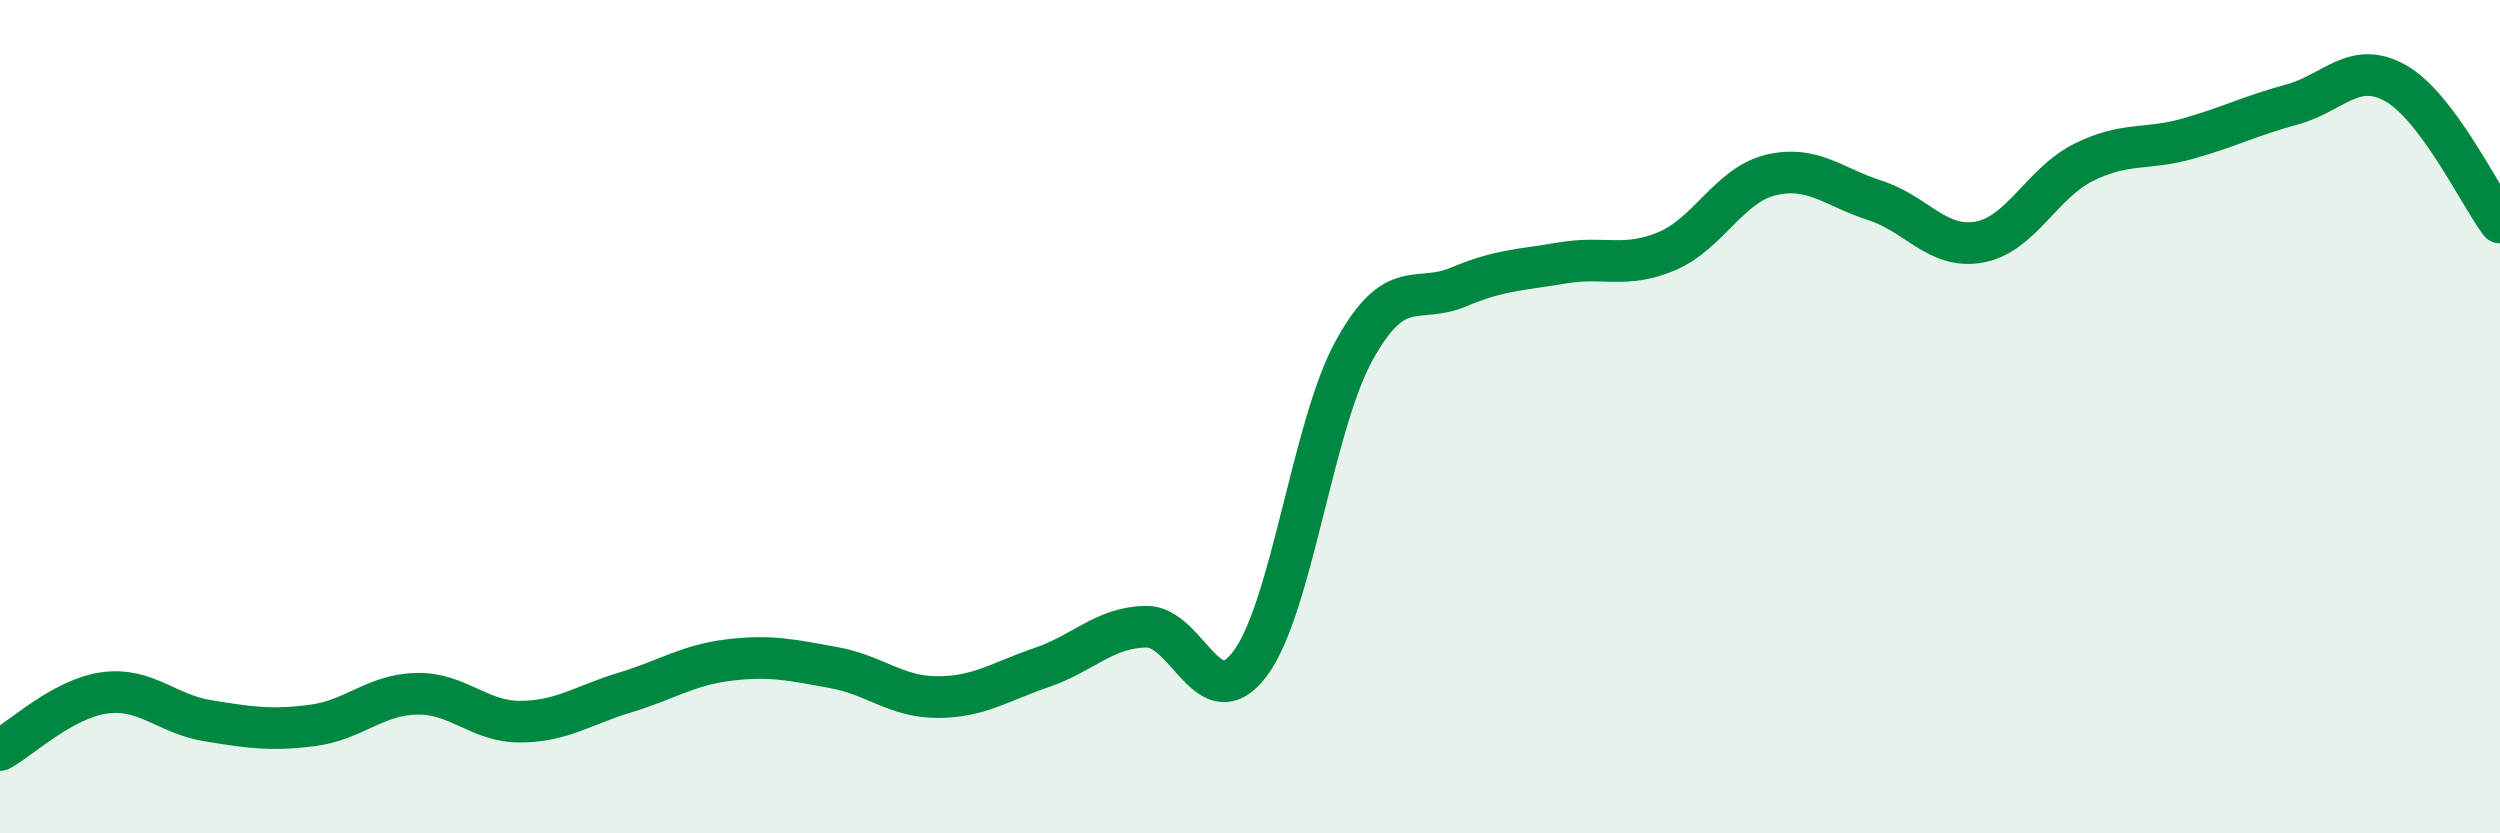
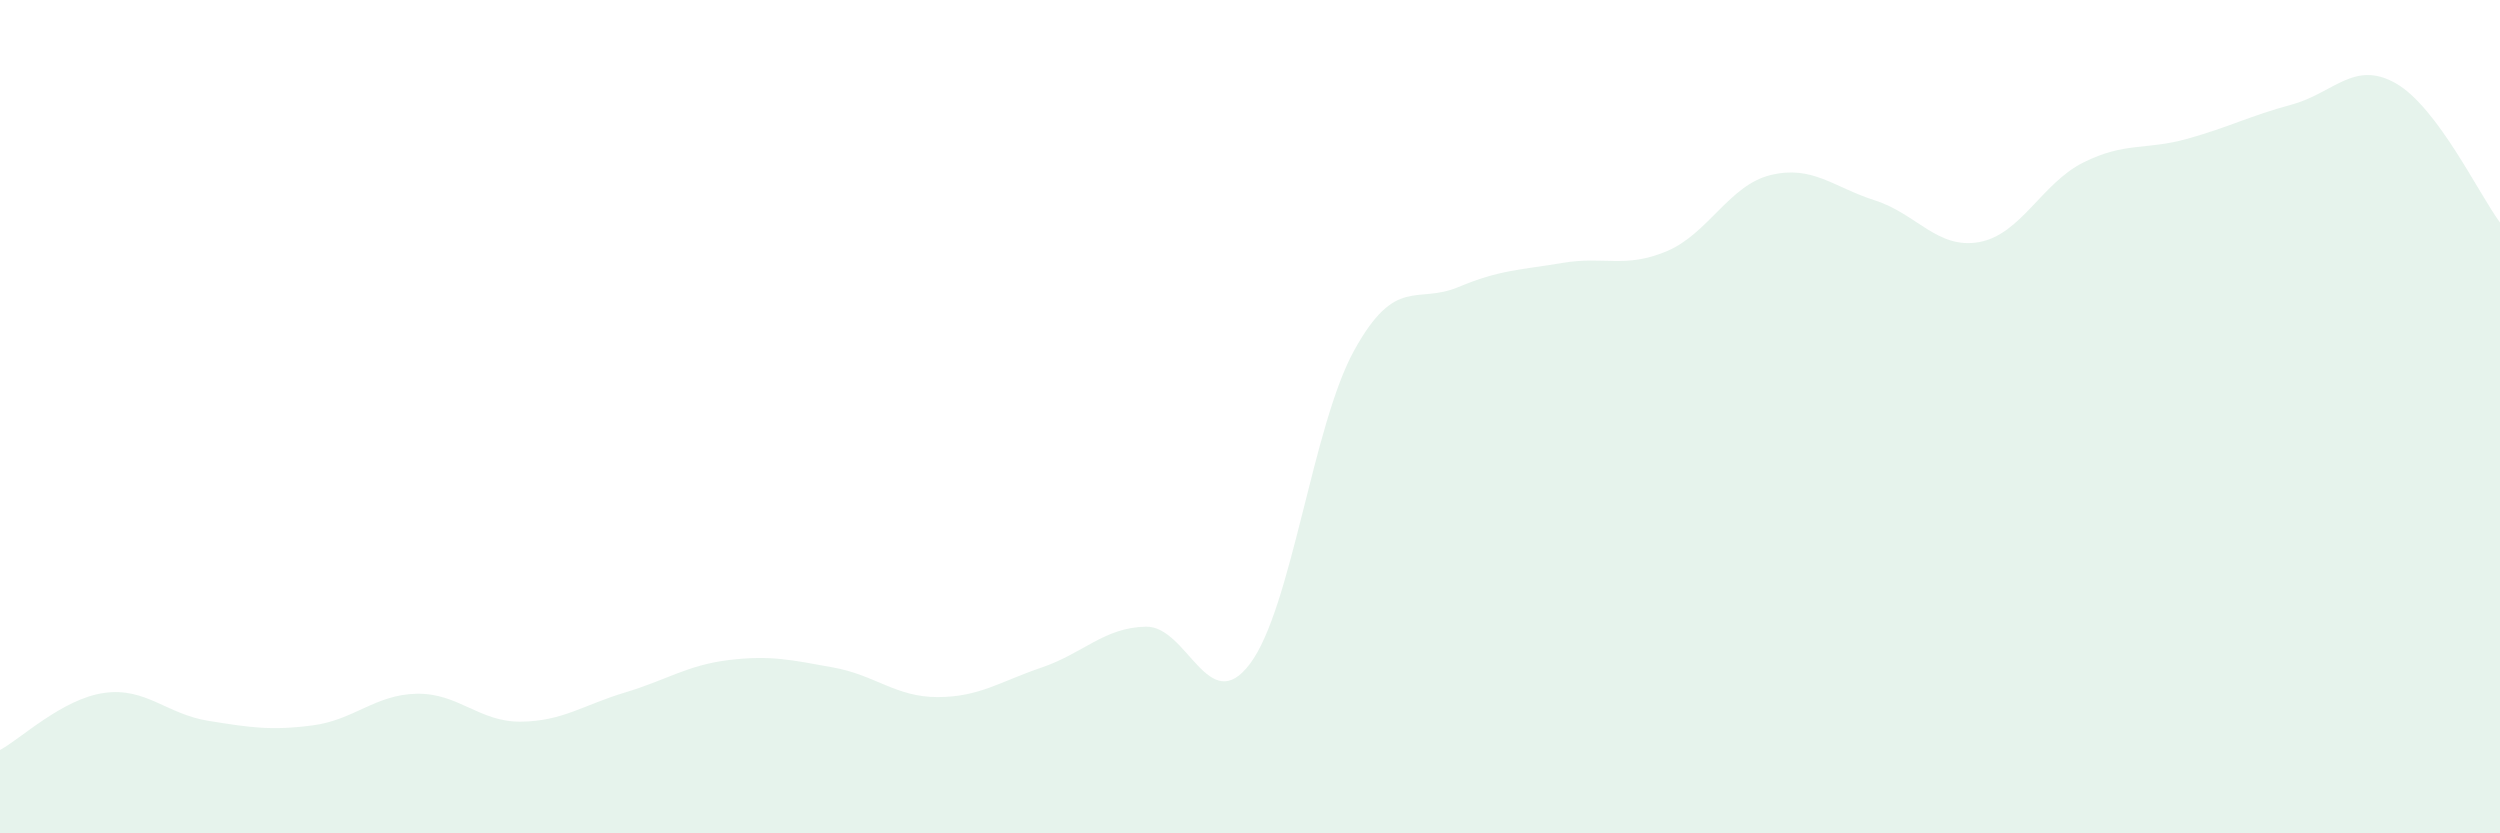
<svg xmlns="http://www.w3.org/2000/svg" width="60" height="20" viewBox="0 0 60 20">
  <path d="M 0,18 C 0.5,17.73 1.5,16.77 2.5,16.63 C 3.5,16.49 4,17.14 5,17.3 C 6,17.46 6.5,17.54 7.5,17.41 C 8.5,17.28 9,16.67 10,16.65 C 11,16.63 11.5,17.33 12.5,17.32 C 13.5,17.31 14,16.92 15,16.62 C 16,16.32 16.5,15.96 17.5,15.84 C 18.5,15.72 19,15.84 20,16.02 C 21,16.2 21.5,16.73 22.5,16.73 C 23.5,16.73 24,16.36 25,16.02 C 26,15.68 26.5,15.06 27.5,15.04 C 28.5,15.02 29,17.26 30,15.93 C 31,14.6 31.5,10.22 32.5,8.41 C 33.5,6.6 34,7.31 35,6.89 C 36,6.47 36.5,6.48 37.5,6.31 C 38.5,6.14 39,6.45 40,6.03 C 41,5.61 41.5,4.44 42.5,4.2 C 43.5,3.96 44,4.49 45,4.81 C 46,5.13 46.5,5.99 47.5,5.81 C 48.5,5.63 49,4.4 50,3.9 C 51,3.4 51.5,3.61 52.5,3.33 C 53.5,3.05 54,2.78 55,2.51 C 56,2.24 56.5,1.43 57.5,2 C 58.5,2.57 59.5,4.67 60,5.34L60 20L0 20Z" fill="#008740" opacity="0.1" stroke-linecap="round" stroke-linejoin="round" />
-   <path d="M 0,18 C 0.5,17.73 1.5,16.77 2.5,16.63 C 3.5,16.49 4,17.14 5,17.3 C 6,17.46 6.5,17.54 7.5,17.41 C 8.5,17.28 9,16.67 10,16.65 C 11,16.63 11.5,17.33 12.5,17.32 C 13.5,17.31 14,16.92 15,16.62 C 16,16.32 16.5,15.96 17.5,15.84 C 18.5,15.72 19,15.84 20,16.02 C 21,16.2 21.5,16.73 22.5,16.73 C 23.5,16.73 24,16.36 25,16.02 C 26,15.68 26.5,15.06 27.5,15.04 C 28.5,15.02 29,17.26 30,15.93 C 31,14.6 31.5,10.22 32.5,8.41 C 33.5,6.6 34,7.31 35,6.89 C 36,6.47 36.5,6.48 37.5,6.31 C 38.5,6.14 39,6.45 40,6.03 C 41,5.61 41.5,4.44 42.5,4.2 C 43.5,3.96 44,4.49 45,4.81 C 46,5.13 46.5,5.99 47.5,5.81 C 48.5,5.63 49,4.4 50,3.9 C 51,3.4 51.5,3.61 52.5,3.33 C 53.5,3.05 54,2.78 55,2.51 C 56,2.24 56.5,1.43 57.5,2 C 58.5,2.57 59.5,4.67 60,5.34" stroke="#008740" stroke-width="1" fill="none" stroke-linecap="round" stroke-linejoin="round" />
</svg>